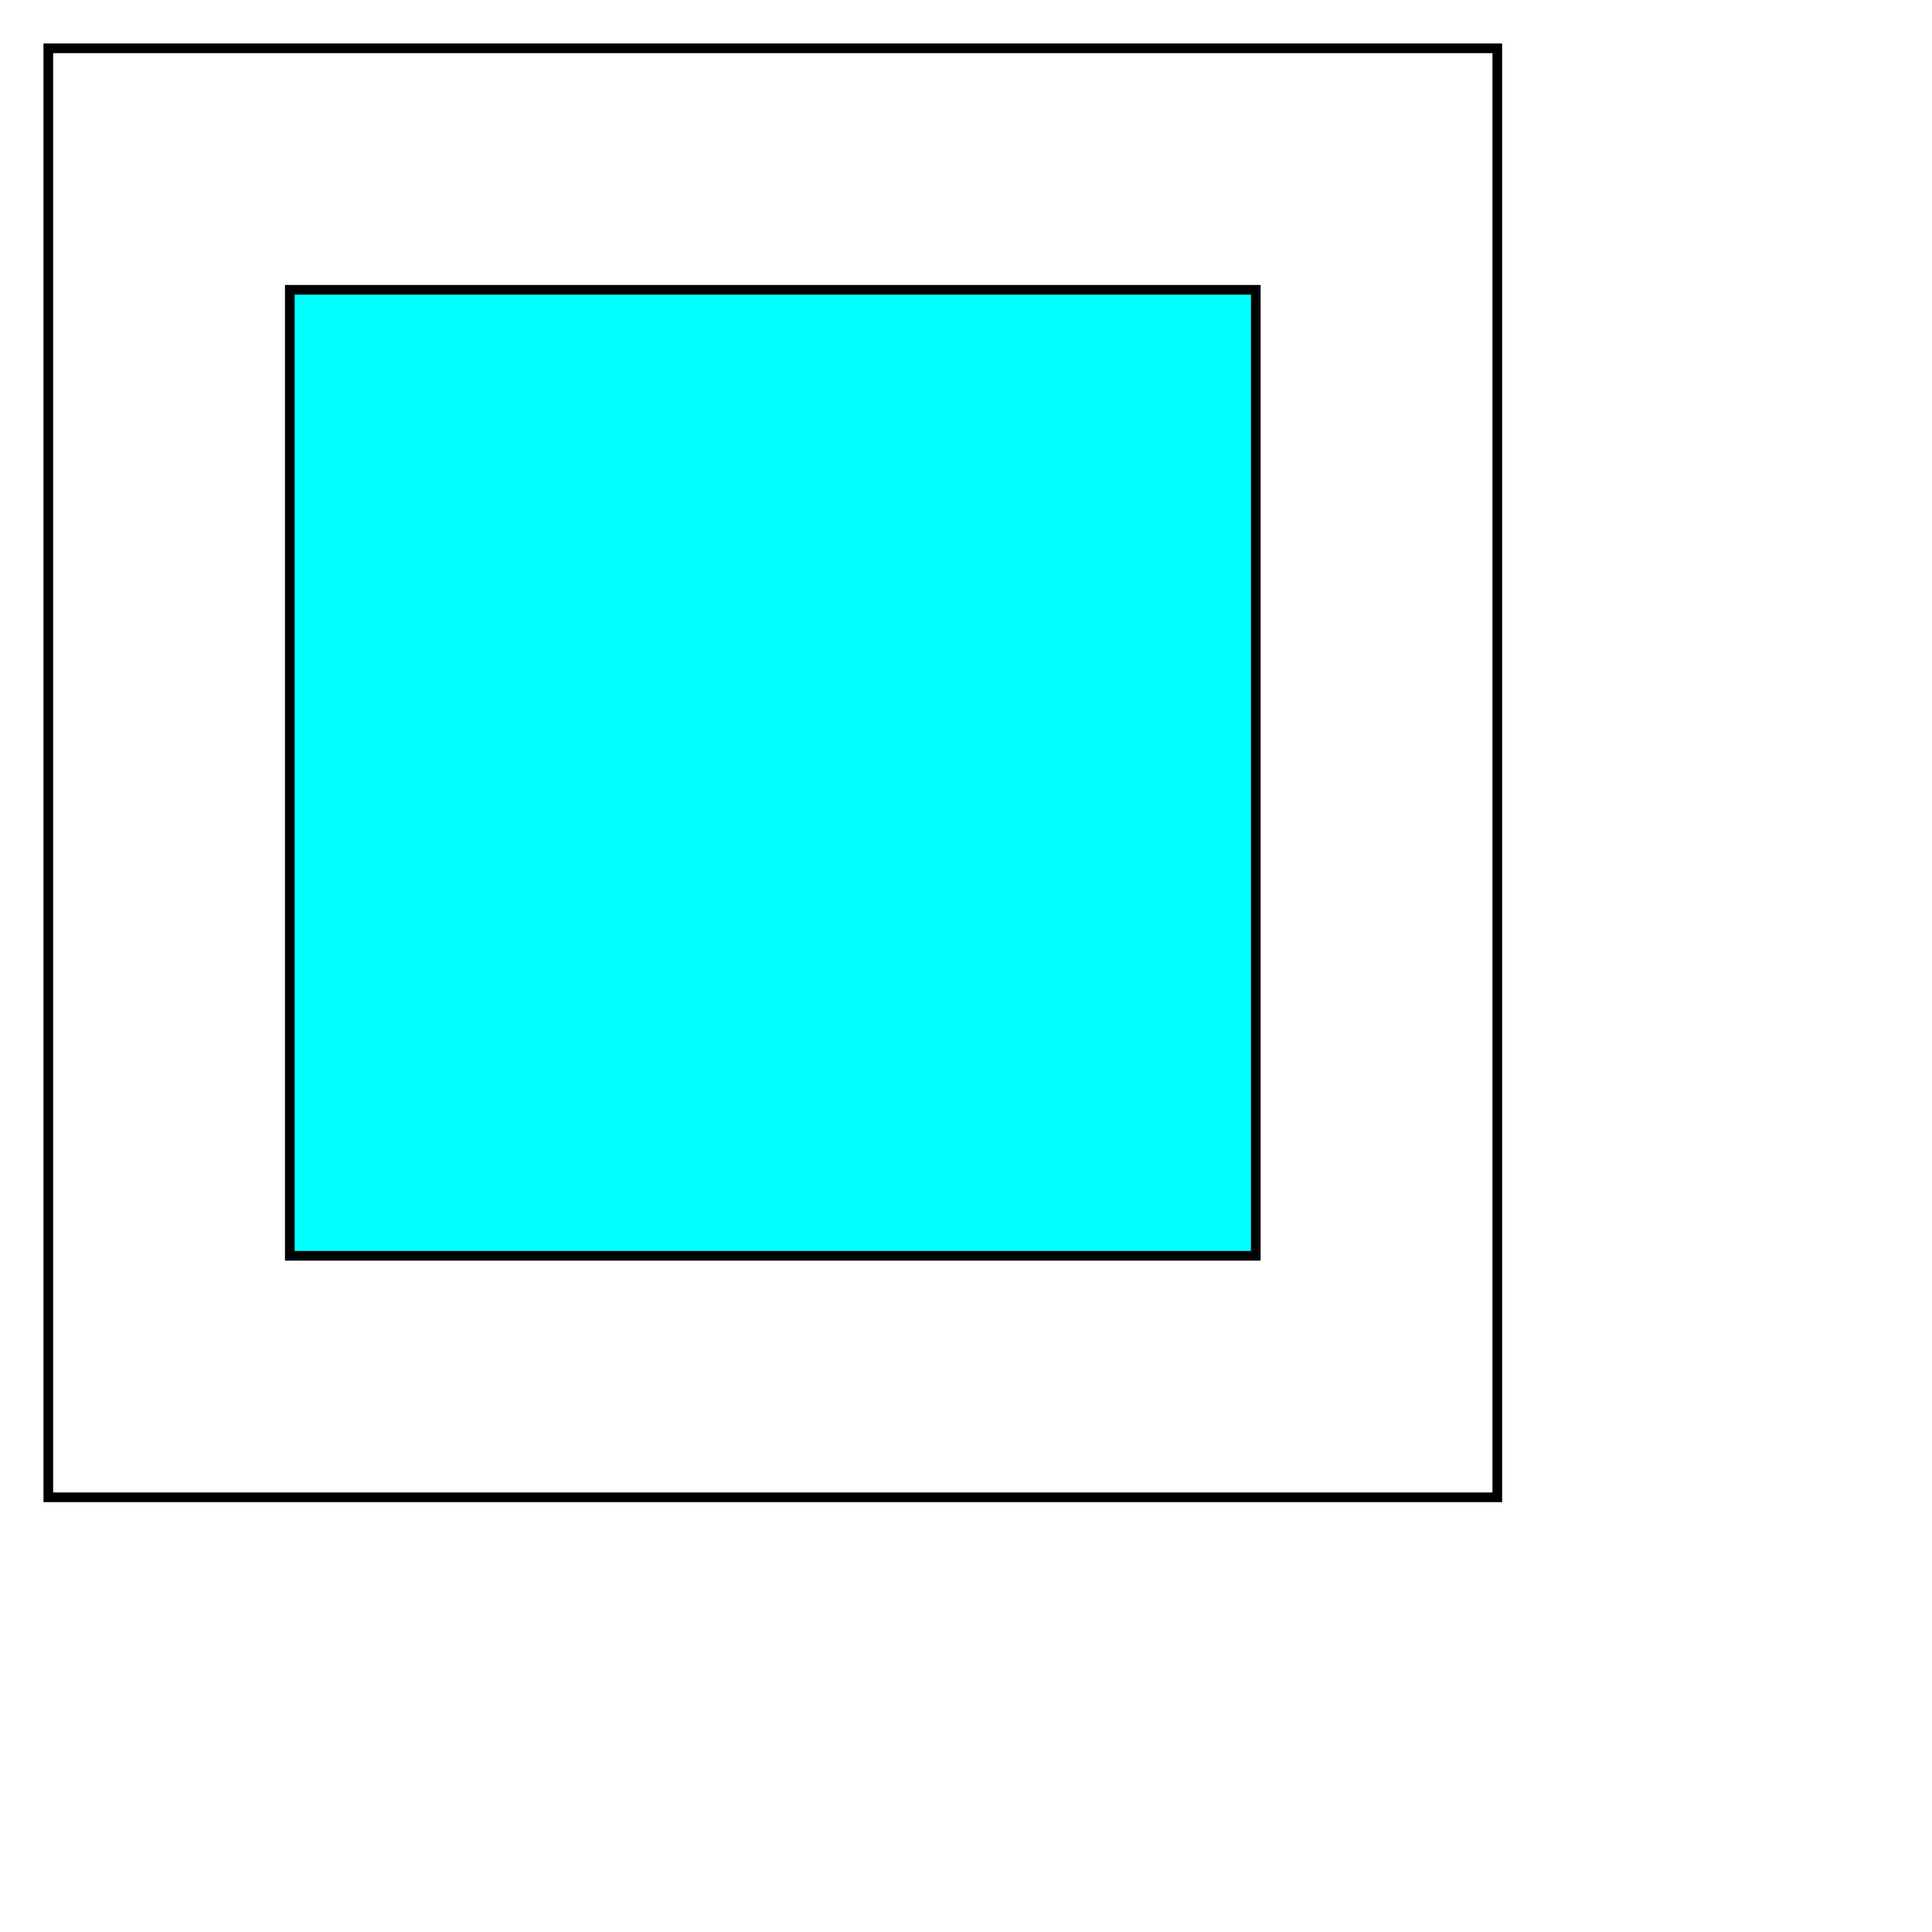
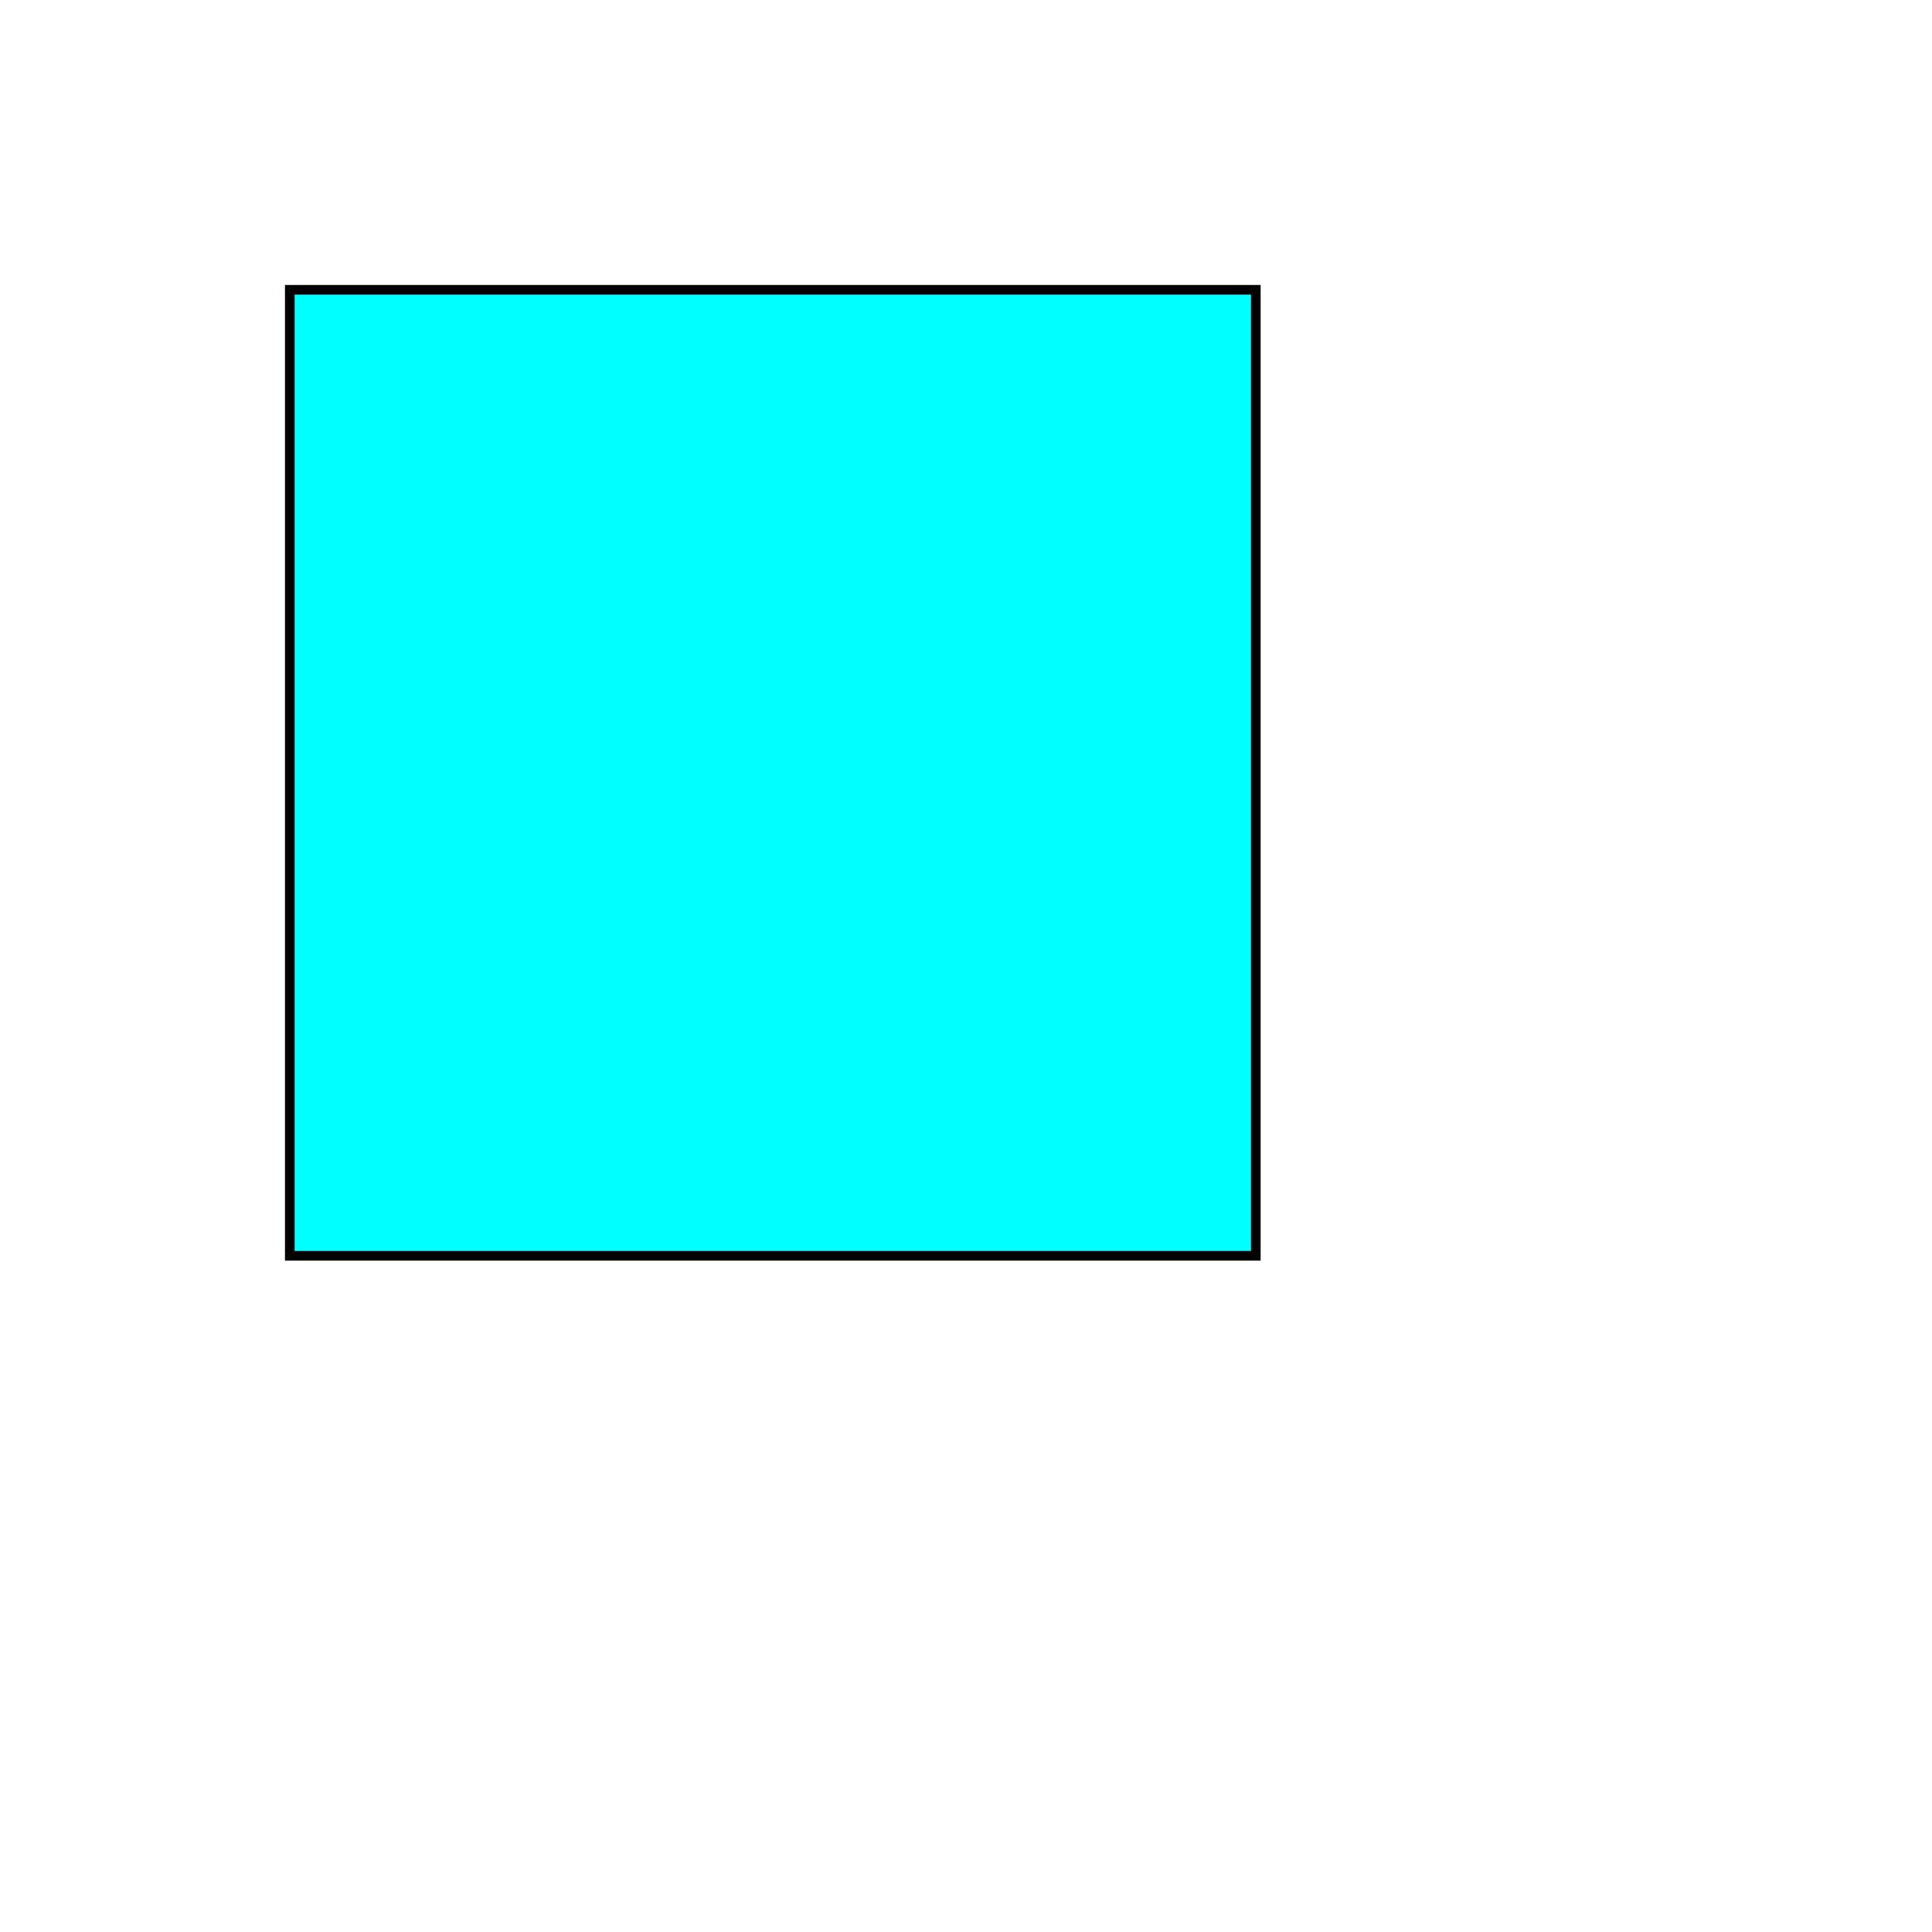
<svg xmlns="http://www.w3.org/2000/svg" width="400px" height="400px">
  <title>Minimalistic rendering but non-conforming SVG</title>
-   <rect stroke="black" stroke-width="2px" fill="none" x="10" y="10" width="300" height="300" />
  <rect stroke="black" stroke-width="2px" fill="aqua" x="60" y="60" width="200" height="200" />
</svg>